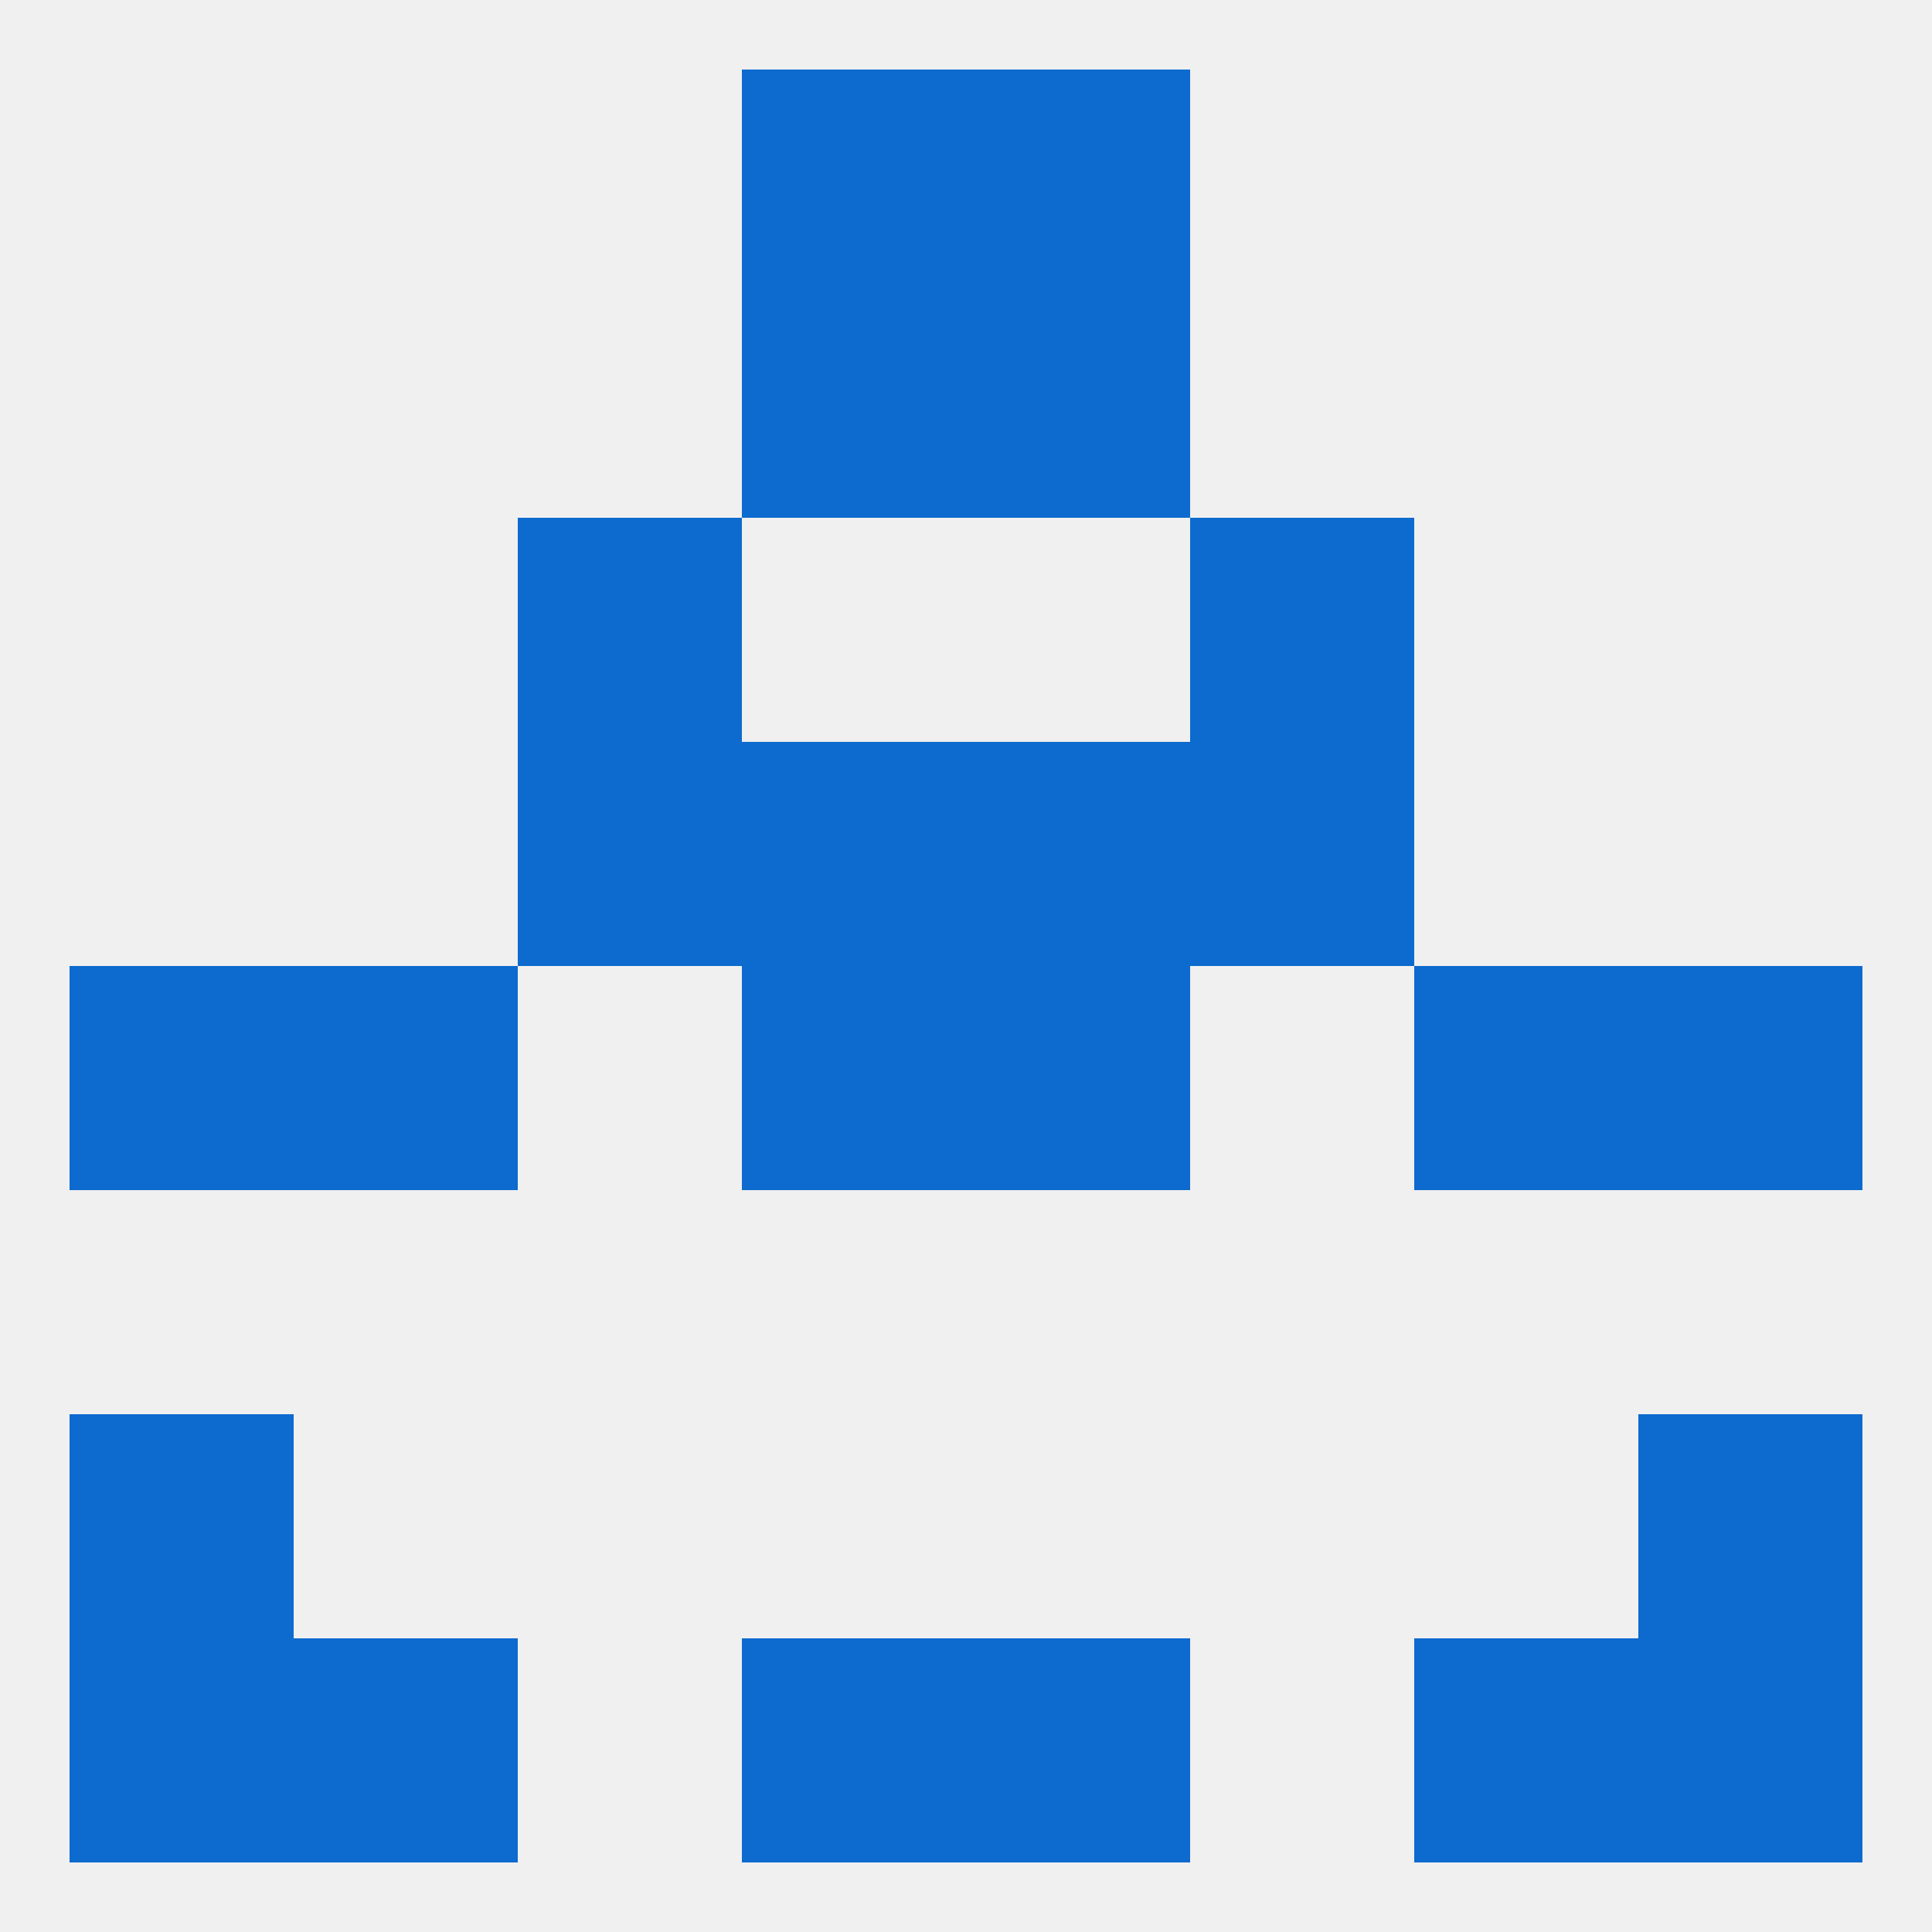
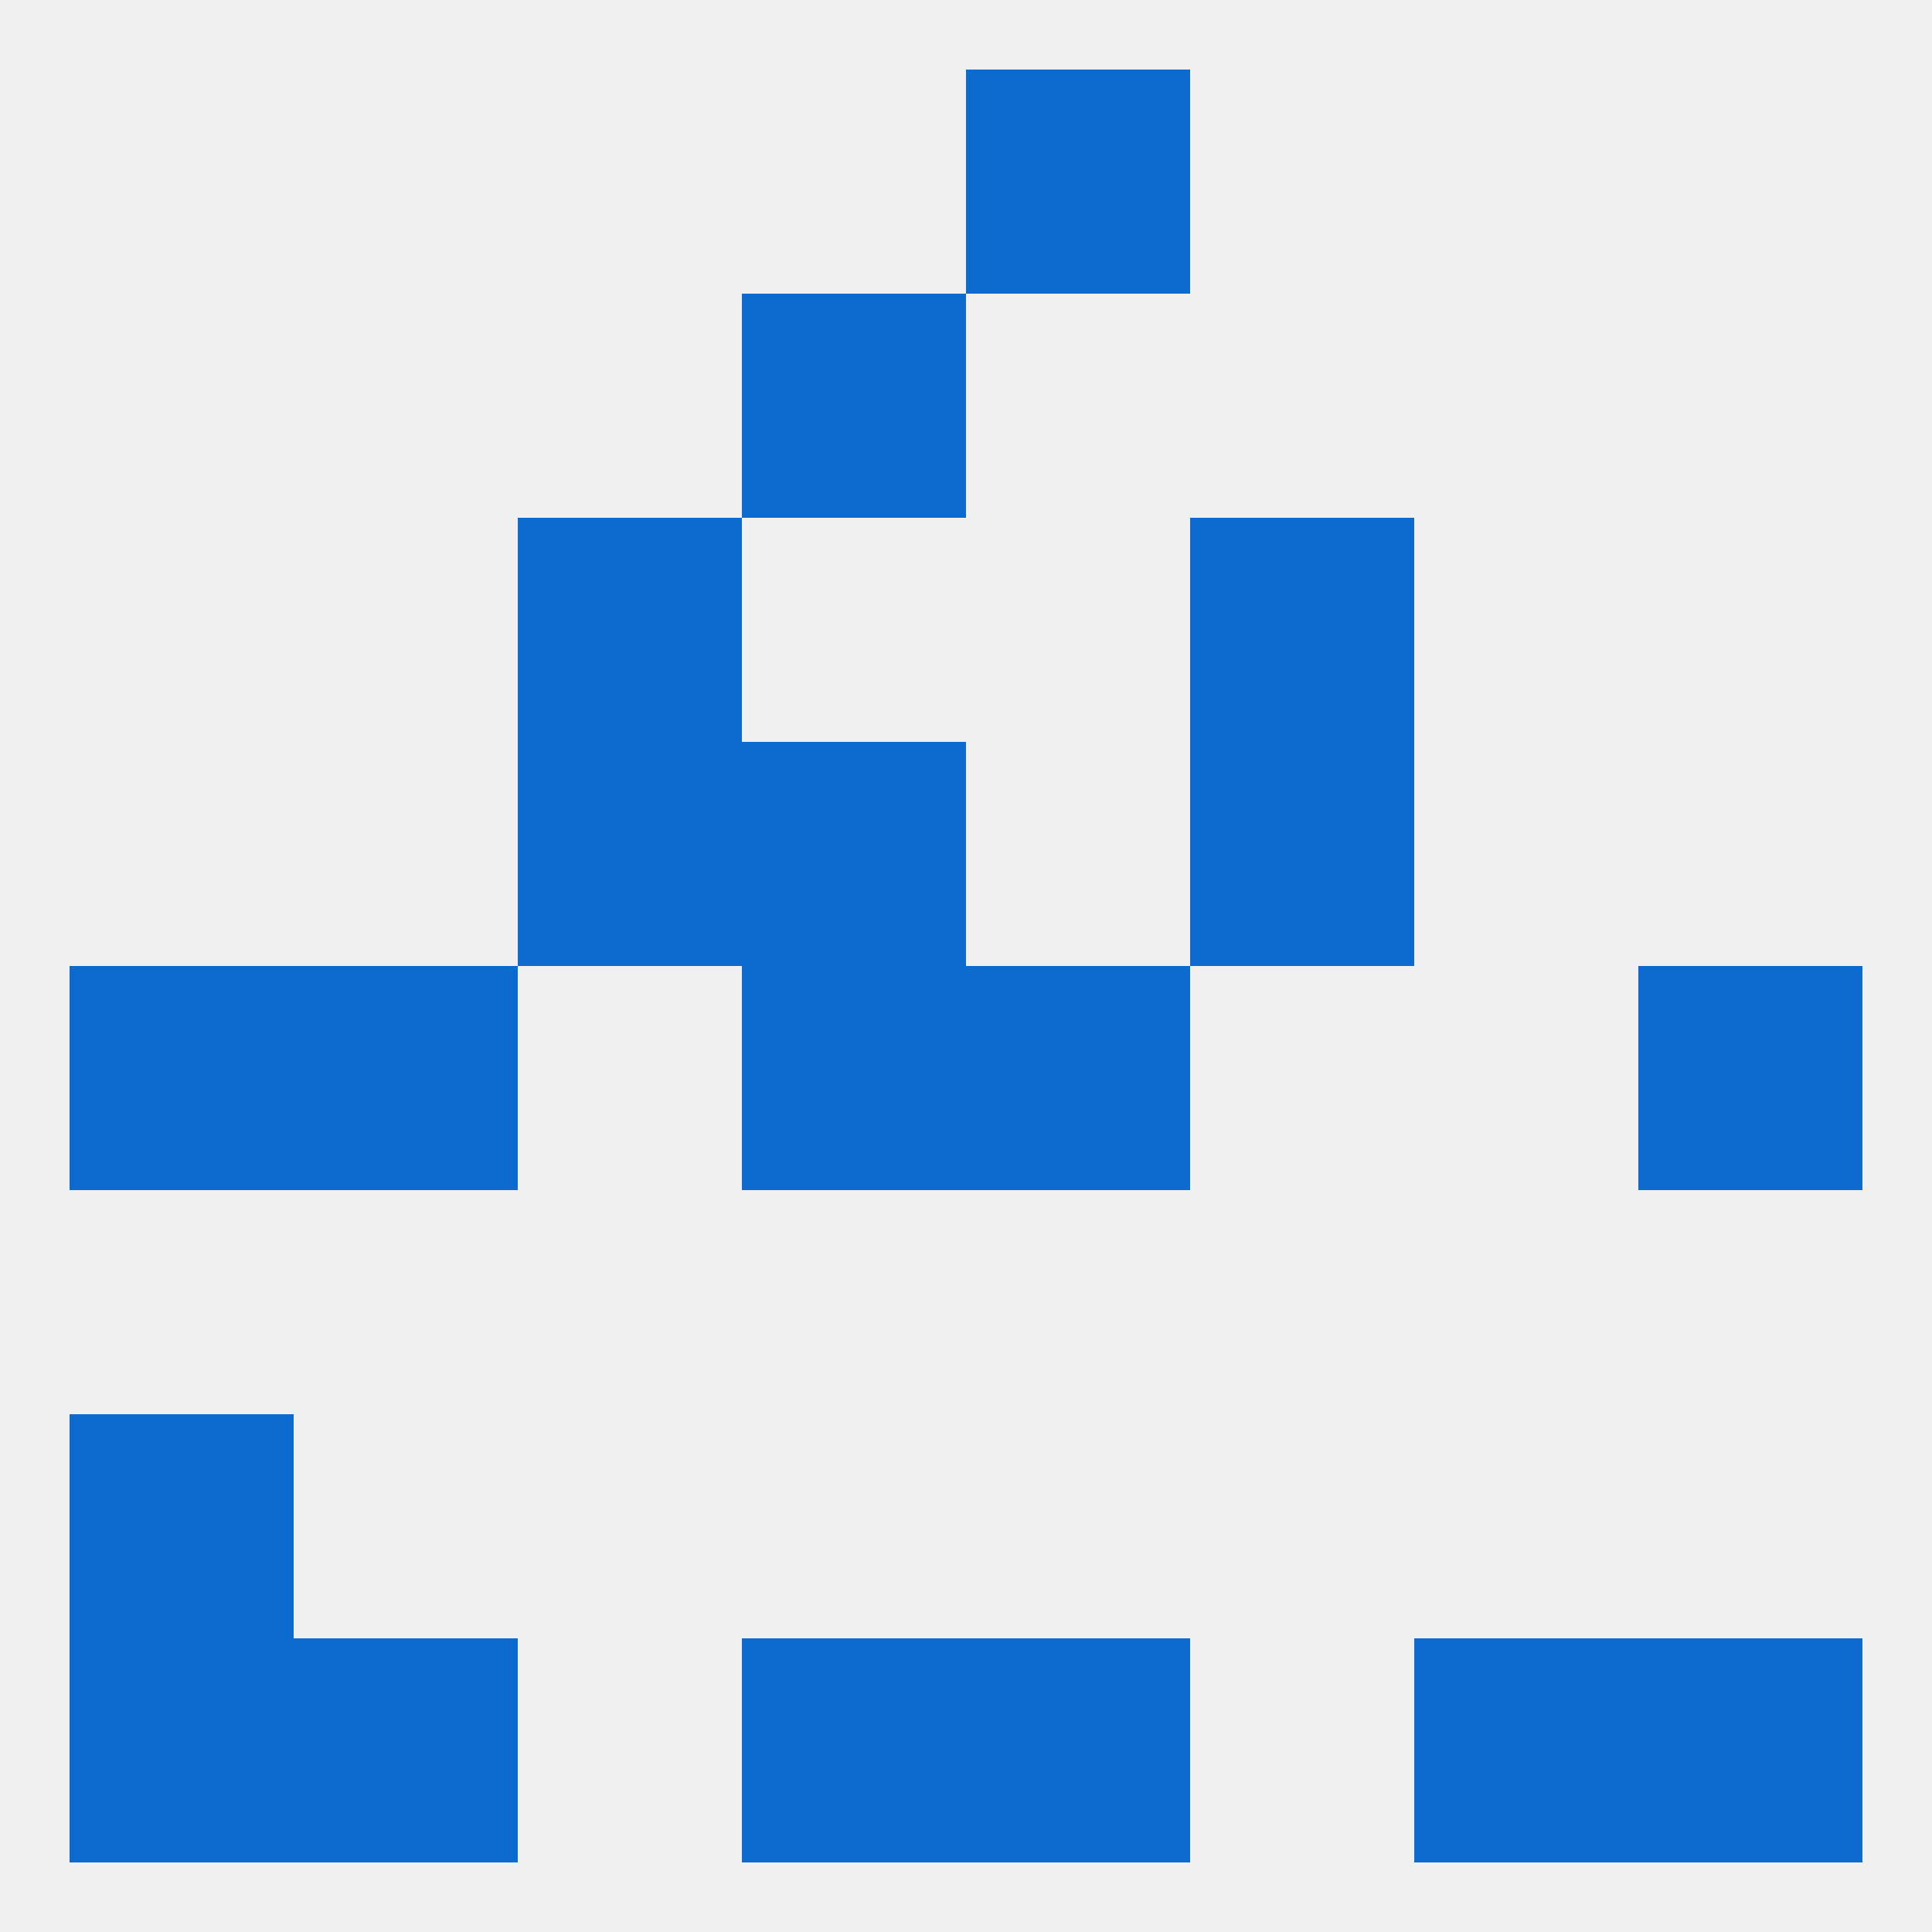
<svg xmlns="http://www.w3.org/2000/svg" version="1.1" baseprofile="full" width="250" height="250" viewBox="0 0 250 250">
  <rect width="100%" height="100%" fill="rgba(240,240,240,255)" />
  <rect x="67" y="67" width="29" height="29" fill="rgba(13,106,206,255)" />
  <rect x="154" y="67" width="29" height="29" fill="rgba(13,106,206,255)" />
  <rect x="96" y="38" width="29" height="29" fill="rgba(13,106,206,255)" />
-   <rect x="125" y="38" width="29" height="29" fill="rgba(13,106,206,255)" />
  <rect x="125" y="212" width="29" height="29" fill="rgba(13,106,206,255)" />
  <rect x="38" y="212" width="29" height="29" fill="rgba(13,106,206,255)" />
  <rect x="183" y="212" width="29" height="29" fill="rgba(13,106,206,255)" />
  <rect x="9" y="212" width="29" height="29" fill="rgba(13,106,206,255)" />
  <rect x="212" y="212" width="29" height="29" fill="rgba(13,106,206,255)" />
  <rect x="96" y="212" width="29" height="29" fill="rgba(13,106,206,255)" />
-   <rect x="96" y="9" width="29" height="29" fill="rgba(13,106,206,255)" />
  <rect x="125" y="9" width="29" height="29" fill="rgba(13,106,206,255)" />
  <rect x="9" y="183" width="29" height="29" fill="rgba(13,106,206,255)" />
-   <rect x="212" y="183" width="29" height="29" fill="rgba(13,106,206,255)" />
  <rect x="212" y="125" width="29" height="29" fill="rgba(13,106,206,255)" />
  <rect x="96" y="125" width="29" height="29" fill="rgba(13,106,206,255)" />
  <rect x="125" y="125" width="29" height="29" fill="rgba(13,106,206,255)" />
  <rect x="38" y="125" width="29" height="29" fill="rgba(13,106,206,255)" />
-   <rect x="183" y="125" width="29" height="29" fill="rgba(13,106,206,255)" />
  <rect x="9" y="125" width="29" height="29" fill="rgba(13,106,206,255)" />
  <rect x="67" y="96" width="29" height="29" fill="rgba(13,106,206,255)" />
  <rect x="154" y="96" width="29" height="29" fill="rgba(13,106,206,255)" />
  <rect x="96" y="96" width="29" height="29" fill="rgba(13,106,206,255)" />
-   <rect x="125" y="96" width="29" height="29" fill="rgba(13,106,206,255)" />
</svg>